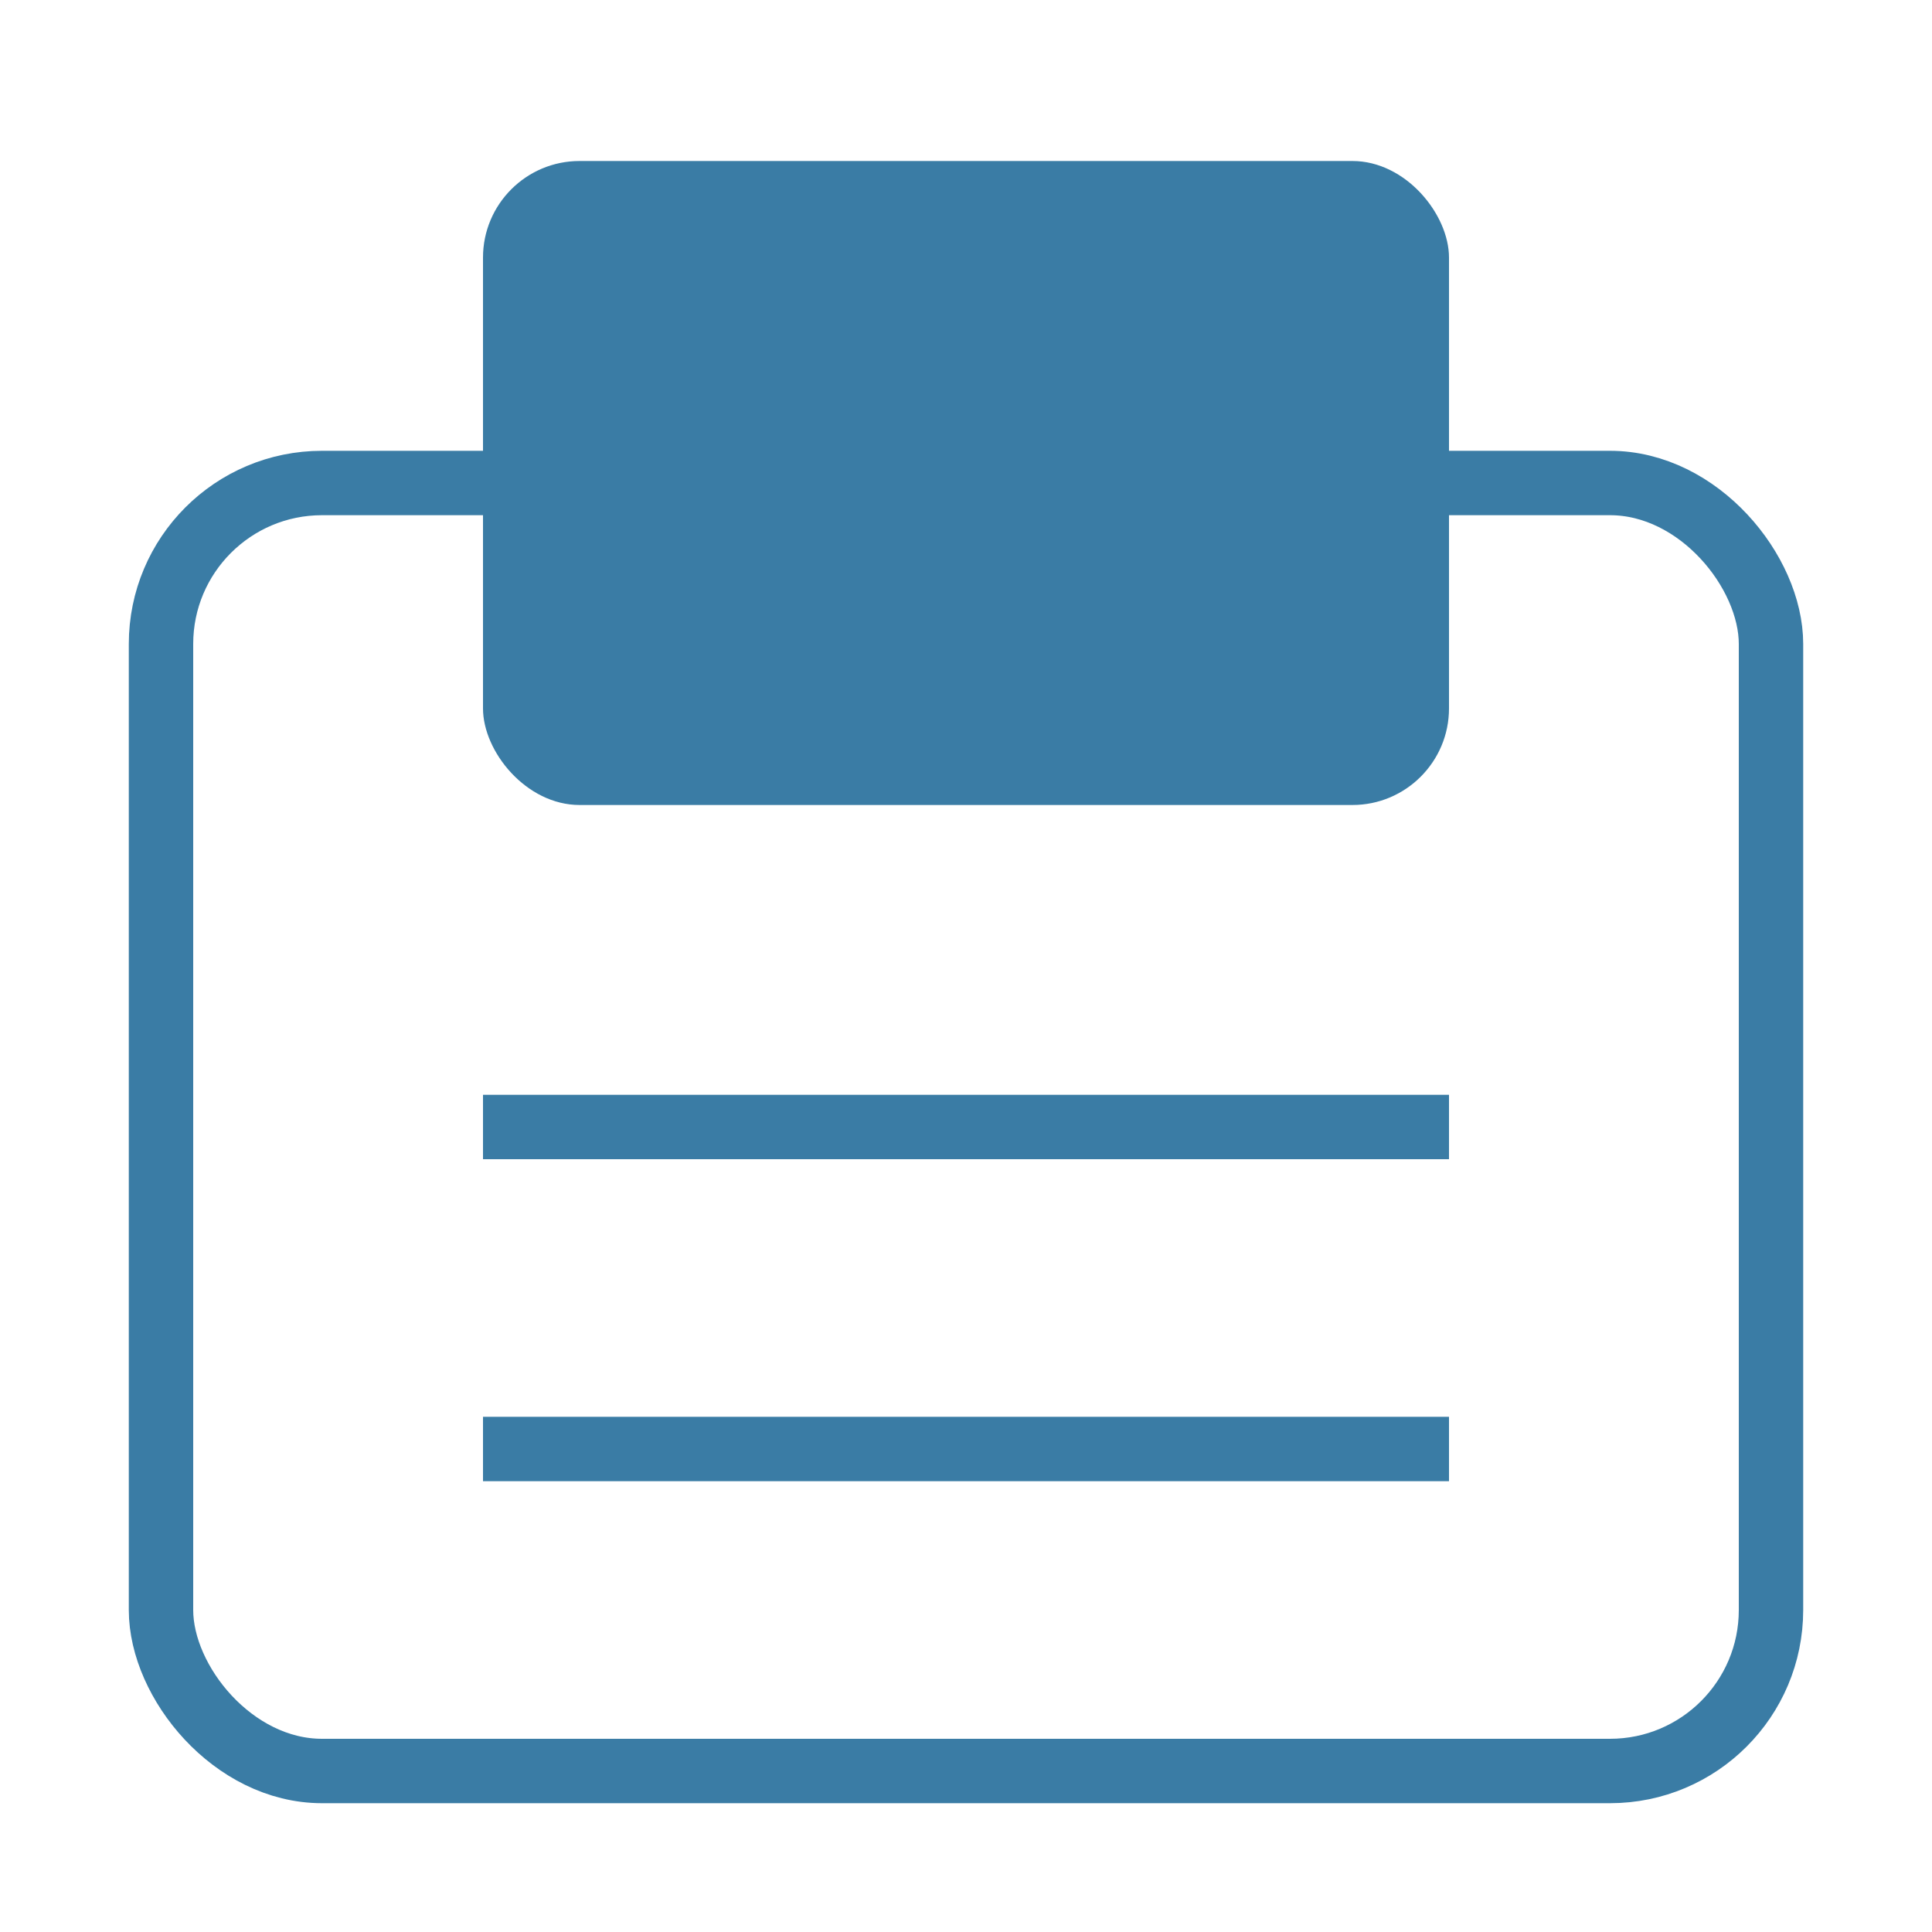
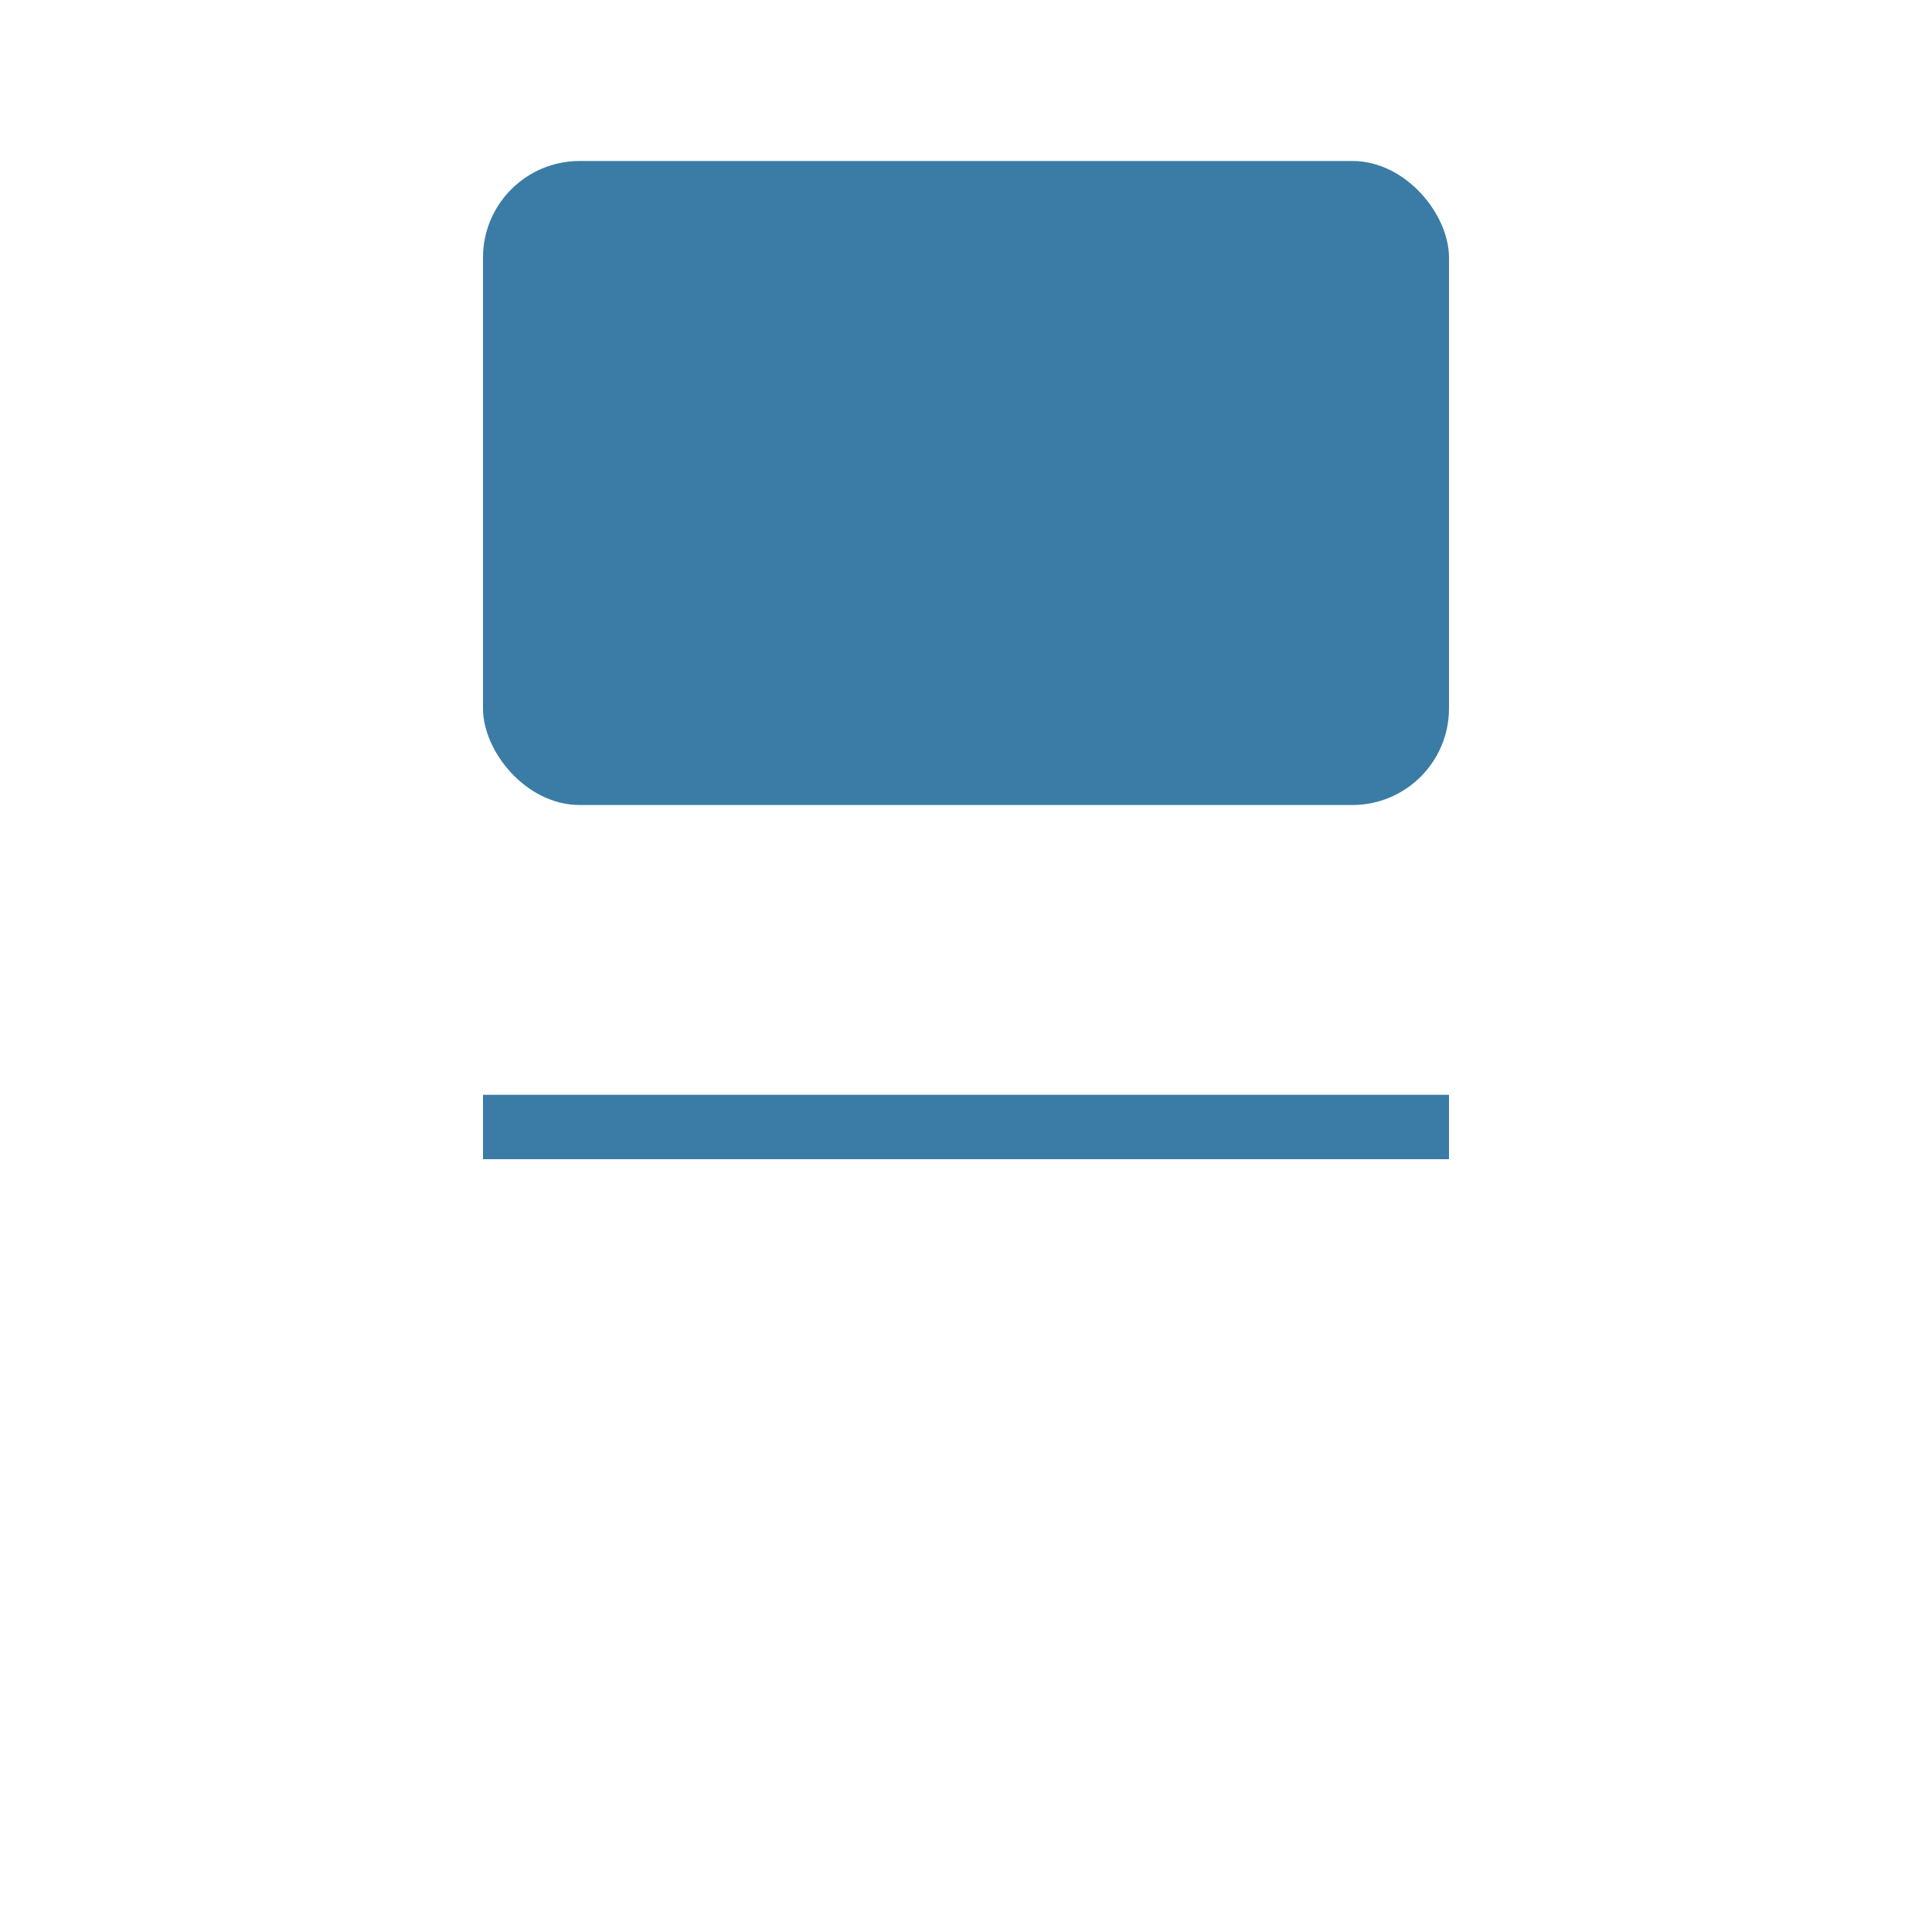
<svg xmlns="http://www.w3.org/2000/svg" width="60" height="60">
-   <rect x="5" y="15" width="50" height="40" rx="5" fill="none" stroke="#3a7ca5" stroke-width="2" />
  <rect x="15" y="5" width="30" height="20" rx="3" fill="#3a7ca5" />
  <line x1="15" y1="35" x2="45" y2="35" stroke="#3a7ca5" stroke-width="2" />
-   <line x1="15" y1="45" x2="45" y2="45" stroke="#3a7ca5" stroke-width="2" />
</svg>